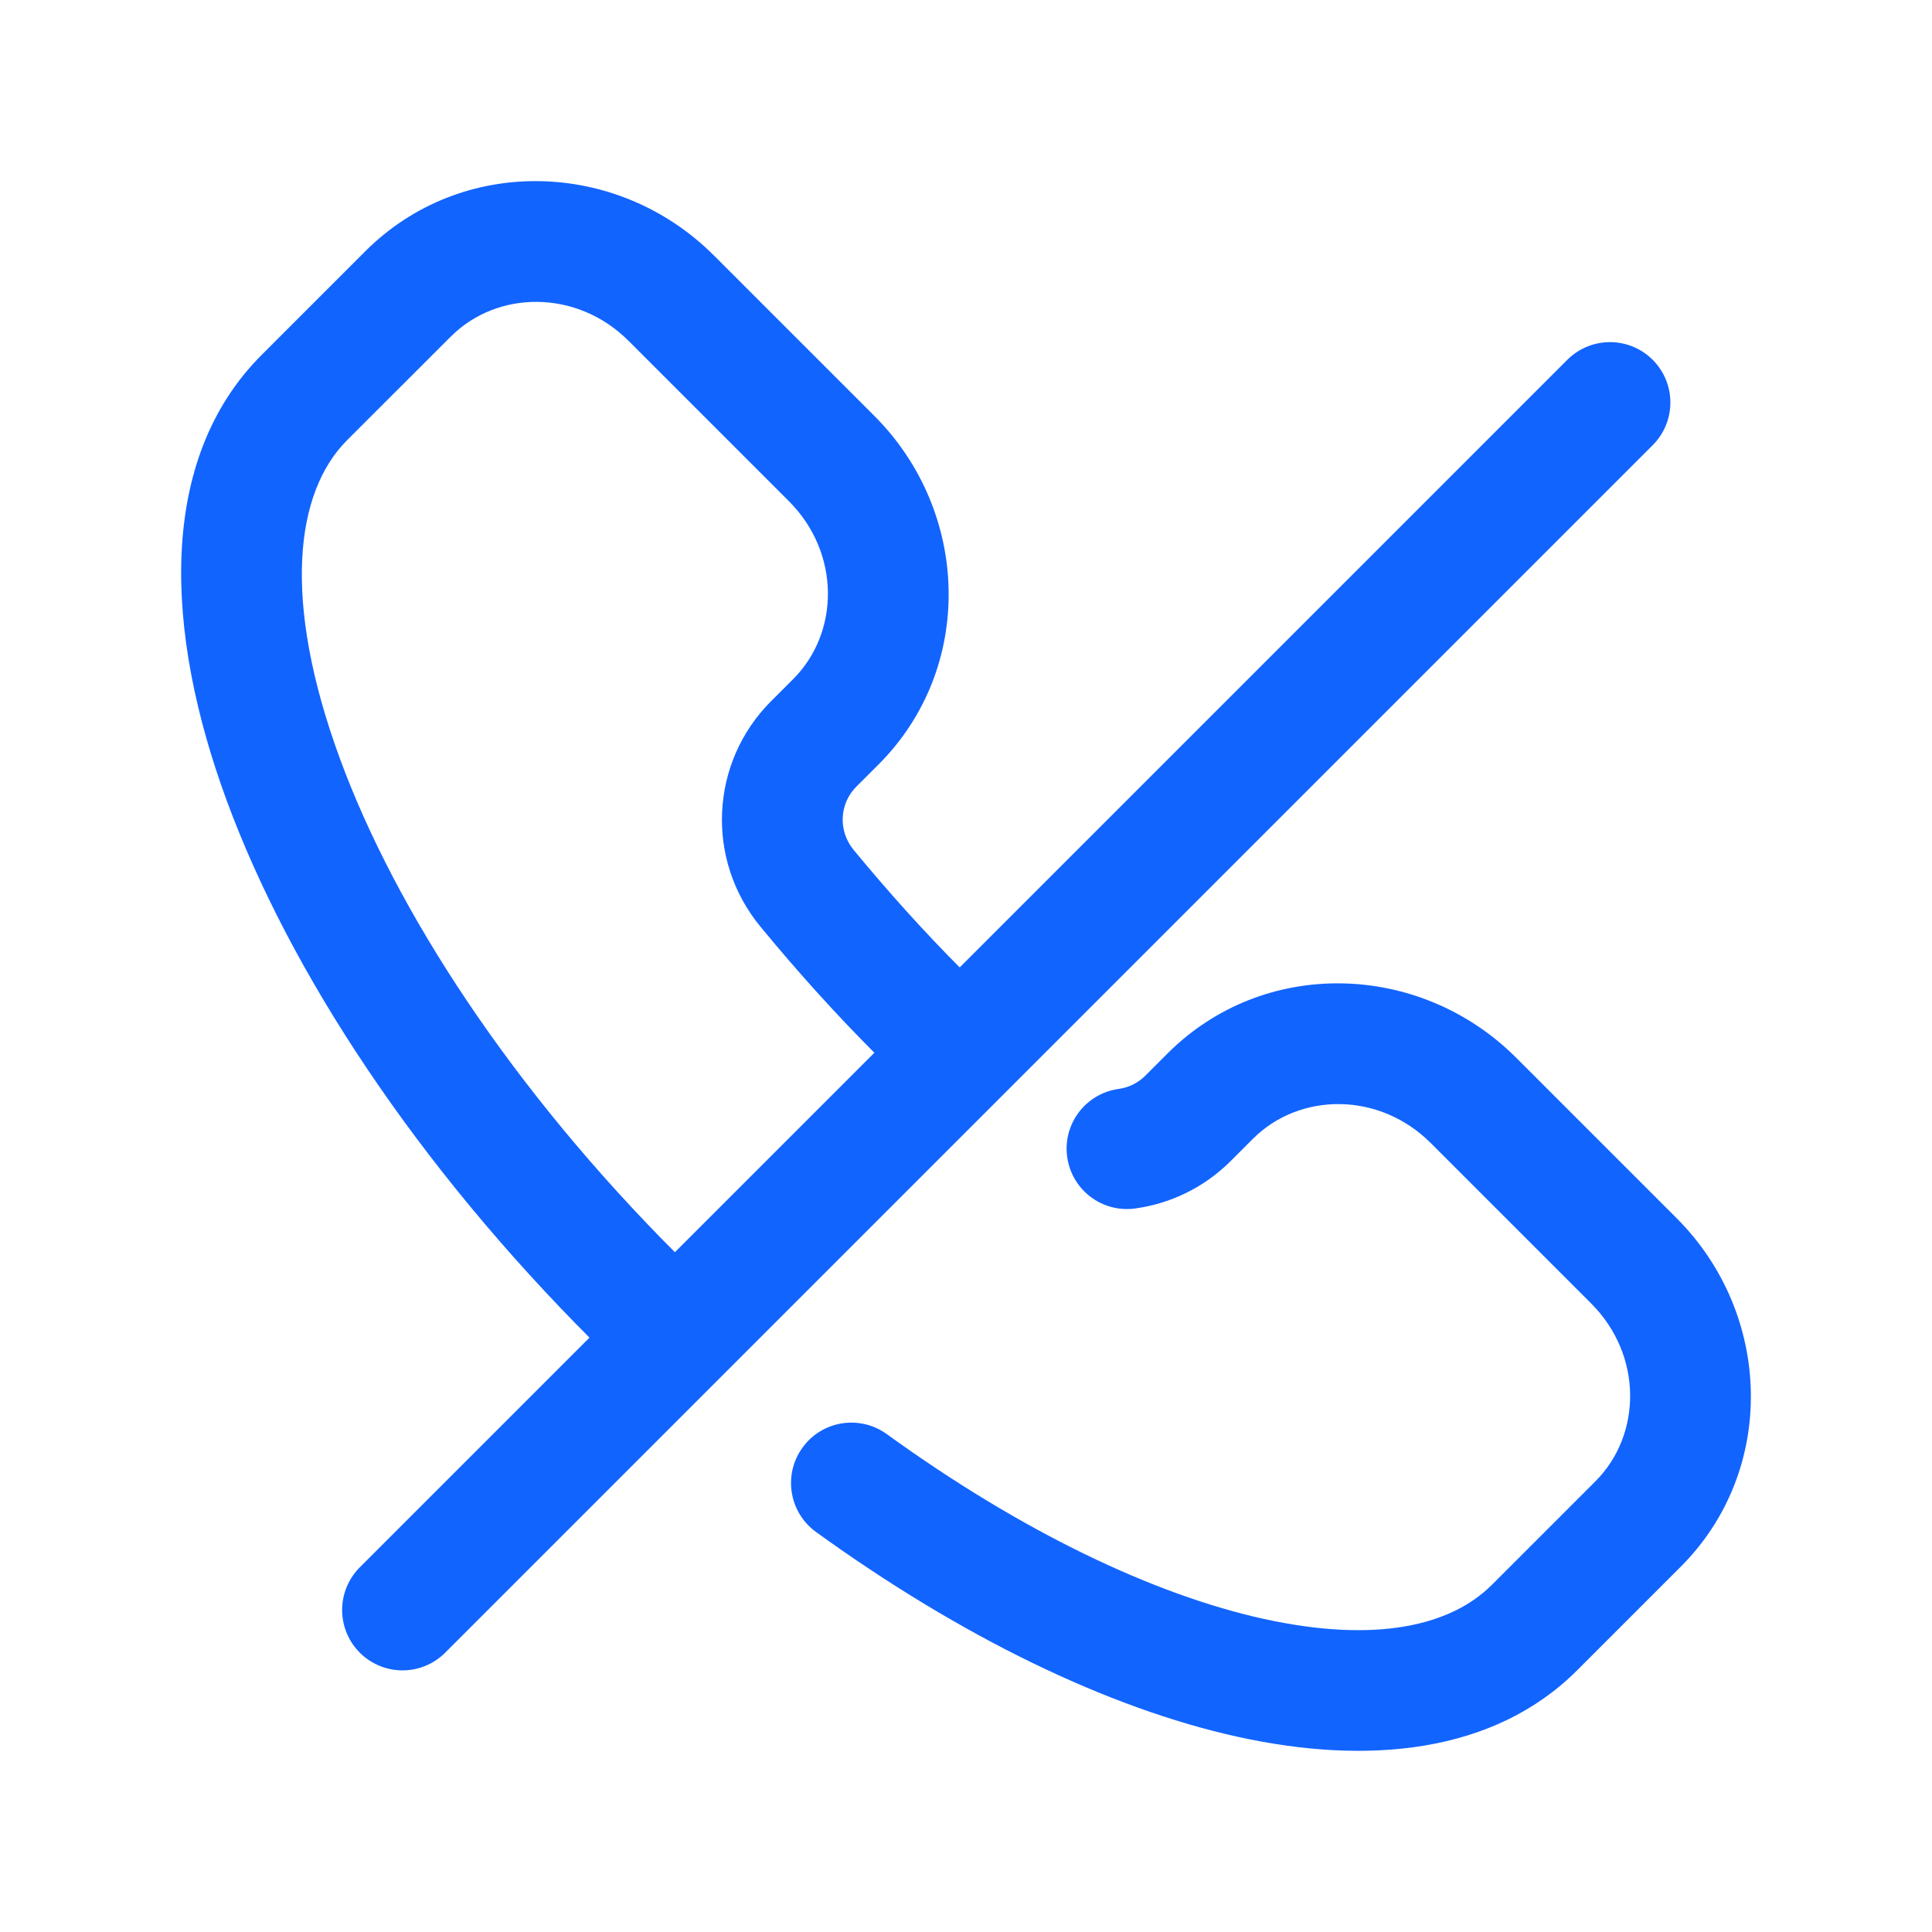
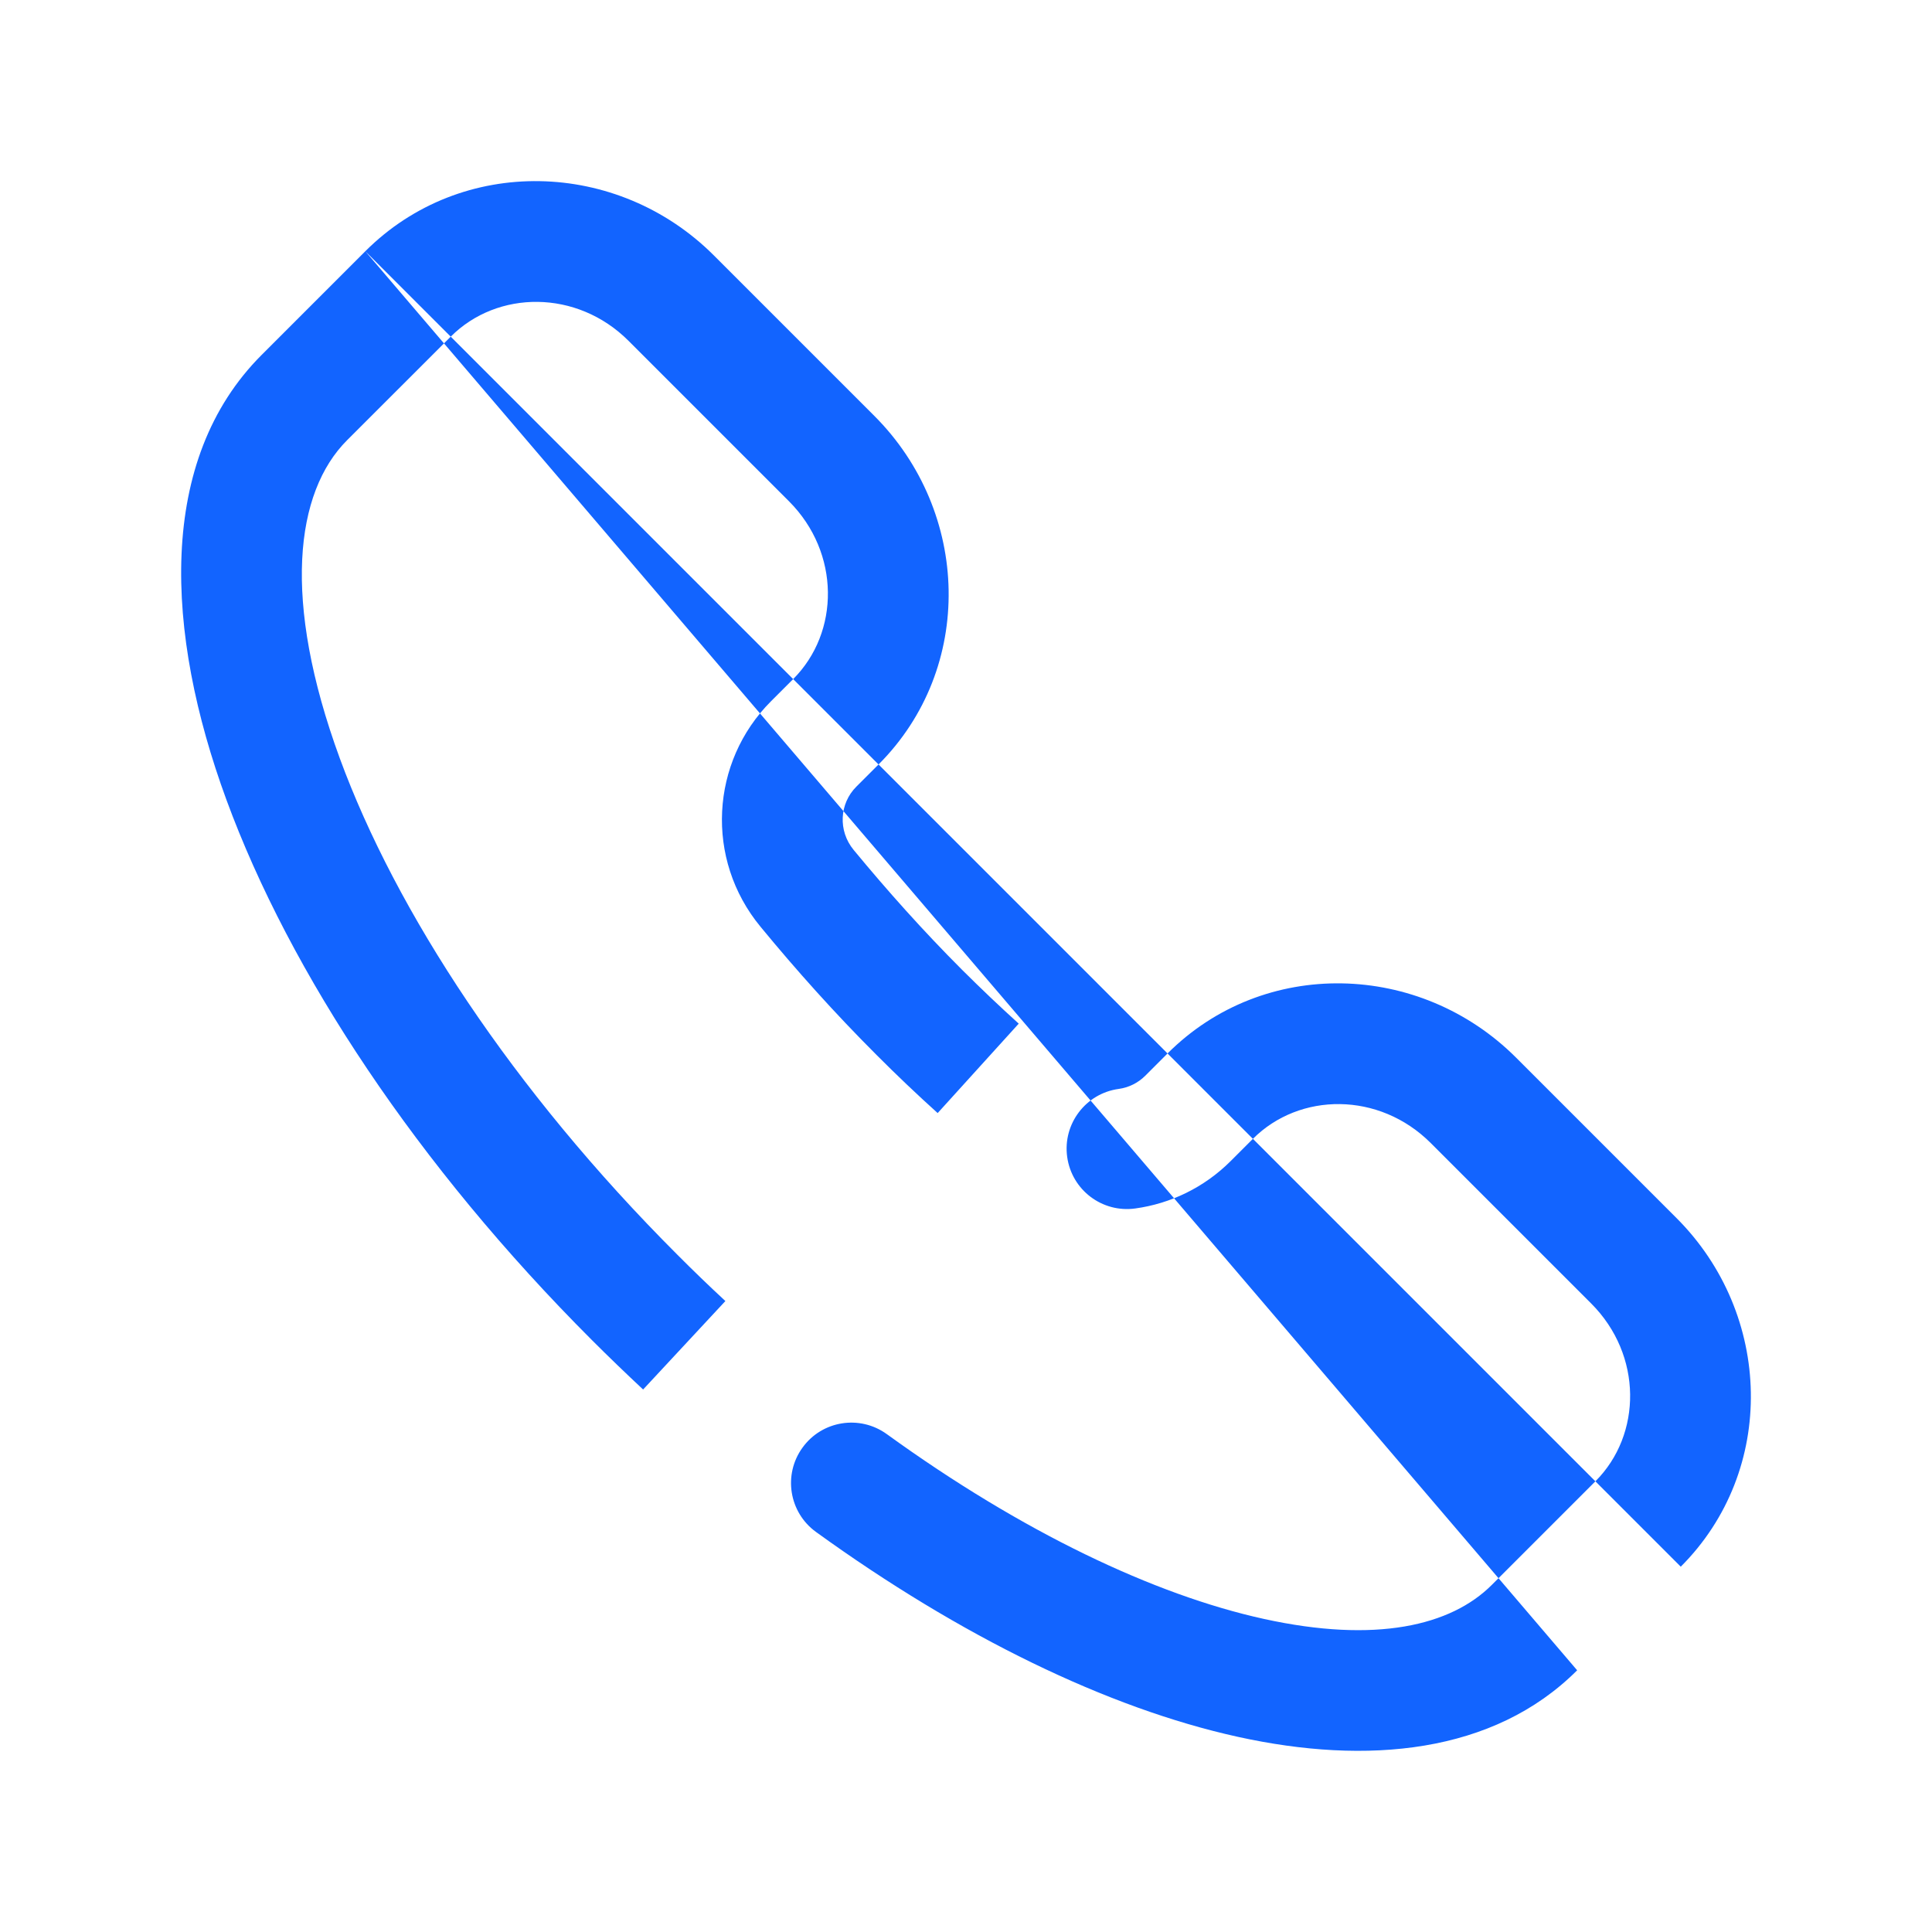
<svg xmlns="http://www.w3.org/2000/svg" width="24" height="24" viewBox="0 0 24 24" fill="none">
-   <path d="M19.062 20.218L19.592 20.749L19.592 20.749L19.062 20.218ZM3.782 4.938L3.251 4.408L3.251 4.408L3.782 4.938ZM5.068 3.651L5.599 4.182L5.068 3.651ZM8.338 3.704L8.868 3.173L8.338 3.704ZM10.331 5.697L9.801 6.227L10.331 5.697ZM10.383 8.966L10.914 9.496L10.914 9.496L10.383 8.966ZM15.034 13.617L15.564 14.147L15.564 14.147L15.034 13.617ZM18.303 13.669L18.834 13.139L18.834 13.139L18.303 13.669ZM20.296 15.662L19.766 16.192L19.766 16.192L20.296 15.662ZM20.349 18.931L19.819 18.401L19.819 18.401L20.349 18.931ZM14.758 13.893L14.227 13.363L14.227 13.363L14.758 13.893ZM10.107 9.242L9.577 8.712L9.577 8.712L10.107 9.242ZM10.026 11.036L9.448 11.513L10.026 11.036ZM13.897 13.527C13.487 13.583 13.2 13.962 13.257 14.372C13.314 14.783 13.692 15.069 14.103 15.012L13.897 13.527ZM11.016 17.815C10.68 17.572 10.211 17.647 9.969 17.983C9.726 18.318 9.801 18.787 10.136 19.03L11.016 17.815ZM3.251 4.408C1.944 5.715 2.049 7.855 2.813 9.936C3.601 12.083 5.184 14.478 7.353 16.647L8.414 15.586C6.363 13.536 4.918 11.319 4.221 9.42C3.501 7.455 3.665 6.115 4.312 5.468L3.251 4.408ZM8.868 3.173C7.674 1.979 5.735 1.924 4.538 3.121L5.599 4.182C6.178 3.602 7.167 3.593 7.808 4.234L8.868 3.173ZM10.861 5.166L8.868 3.173L7.808 4.234L9.801 6.227L10.861 5.166ZM10.914 9.496C12.111 8.299 12.055 6.36 10.861 5.166L9.801 6.227C10.441 6.868 10.433 7.856 9.853 8.436L10.914 9.496ZM10.637 9.773L10.914 9.496L9.853 8.436L9.577 8.712L10.637 9.773ZM11.952 12.048C11.469 11.565 11.022 11.064 10.605 10.559L9.448 11.513C9.89 12.05 10.37 12.587 10.892 13.108L11.952 12.048ZM14.504 13.086L14.227 13.363L15.288 14.423L15.564 14.147L14.504 13.086ZM18.834 13.139C17.64 11.945 15.701 11.889 14.504 13.086L15.564 14.147C16.144 13.567 17.132 13.559 17.773 14.199L18.834 13.139ZM20.827 15.132L18.834 13.139L17.773 14.199L19.766 16.192L20.827 15.132ZM20.879 19.462C22.076 18.265 22.021 16.326 20.827 15.132L19.766 16.192C20.407 16.833 20.398 17.822 19.819 18.401L20.879 19.462ZM9.577 8.712C8.826 9.463 8.754 10.673 9.448 11.513L10.605 10.559C10.407 10.319 10.429 9.981 10.637 9.773L9.577 8.712ZM4.538 3.121L3.251 4.408L4.312 5.468L5.599 4.182L4.538 3.121ZM19.592 20.749L20.879 19.462L19.819 18.401L18.532 19.688L19.592 20.749ZM14.103 15.012C14.539 14.952 14.958 14.753 15.288 14.423L14.227 13.363C14.136 13.454 14.02 13.51 13.897 13.527L14.103 15.012ZM12.655 12.716C12.417 12.501 12.183 12.278 11.952 12.048L10.892 13.108C11.141 13.358 11.393 13.597 11.648 13.827L12.655 12.716ZM7.353 16.647C7.563 16.857 7.776 17.062 7.989 17.261L9.011 16.162C8.81 15.976 8.611 15.784 8.414 15.586L7.353 16.647ZM10.136 19.03C11.928 20.326 13.756 21.219 15.379 21.576C16.978 21.928 18.553 21.788 19.592 20.749L18.532 19.688C18.023 20.197 17.09 20.416 15.701 20.111C14.337 19.811 12.696 19.031 11.016 17.815L10.136 19.03Z" fill="#1264FF" />
-   <path d="M20 5L5 20" stroke="#1264FF" stroke-width="1.5" stroke-linecap="round" stroke-linejoin="round" />
+   <path d="M19.062 20.218L19.592 20.749L19.592 20.749L19.062 20.218ZM3.782 4.938L3.251 4.408L3.251 4.408L3.782 4.938ZM5.068 3.651L5.599 4.182L5.068 3.651ZM8.338 3.704L8.868 3.173L8.338 3.704ZM10.331 5.697L9.801 6.227L10.331 5.697ZM10.383 8.966L10.914 9.496L10.914 9.496L10.383 8.966ZM15.034 13.617L15.564 14.147L15.564 14.147L15.034 13.617ZM18.303 13.669L18.834 13.139L18.834 13.139L18.303 13.669ZM20.296 15.662L19.766 16.192L19.766 16.192L20.296 15.662ZM20.349 18.931L19.819 18.401L19.819 18.401L20.349 18.931ZM14.758 13.893L14.227 13.363L14.227 13.363L14.758 13.893ZM10.107 9.242L9.577 8.712L9.577 8.712L10.107 9.242ZM10.026 11.036L9.448 11.513L10.026 11.036ZM13.897 13.527C13.487 13.583 13.2 13.962 13.257 14.372C13.314 14.783 13.692 15.069 14.103 15.012L13.897 13.527ZM11.016 17.815C10.68 17.572 10.211 17.647 9.969 17.983C9.726 18.318 9.801 18.787 10.136 19.03L11.016 17.815ZM3.251 4.408C1.944 5.715 2.049 7.855 2.813 9.936C3.601 12.083 5.184 14.478 7.353 16.647L8.414 15.586C6.363 13.536 4.918 11.319 4.221 9.42C3.501 7.455 3.665 6.115 4.312 5.468L3.251 4.408ZM8.868 3.173C7.674 1.979 5.735 1.924 4.538 3.121L5.599 4.182C6.178 3.602 7.167 3.593 7.808 4.234L8.868 3.173ZM10.861 5.166L8.868 3.173L7.808 4.234L9.801 6.227L10.861 5.166ZM10.914 9.496C12.111 8.299 12.055 6.36 10.861 5.166L9.801 6.227C10.441 6.868 10.433 7.856 9.853 8.436L10.914 9.496ZM10.637 9.773L10.914 9.496L9.853 8.436L9.577 8.712L10.637 9.773ZM11.952 12.048C11.469 11.565 11.022 11.064 10.605 10.559L9.448 11.513C9.89 12.05 10.37 12.587 10.892 13.108L11.952 12.048ZM14.504 13.086L14.227 13.363L15.288 14.423L15.564 14.147L14.504 13.086ZM18.834 13.139C17.64 11.945 15.701 11.889 14.504 13.086L15.564 14.147C16.144 13.567 17.132 13.559 17.773 14.199L18.834 13.139ZM20.827 15.132L18.834 13.139L17.773 14.199L19.766 16.192L20.827 15.132ZM20.879 19.462C22.076 18.265 22.021 16.326 20.827 15.132L19.766 16.192C20.407 16.833 20.398 17.822 19.819 18.401L20.879 19.462ZM9.577 8.712C8.826 9.463 8.754 10.673 9.448 11.513L10.605 10.559C10.407 10.319 10.429 9.981 10.637 9.773L9.577 8.712ZM4.538 3.121L3.251 4.408L4.312 5.468L5.599 4.182L4.538 3.121ZL20.879 19.462L19.819 18.401L18.532 19.688L19.592 20.749ZM14.103 15.012C14.539 14.952 14.958 14.753 15.288 14.423L14.227 13.363C14.136 13.454 14.02 13.51 13.897 13.527L14.103 15.012ZM12.655 12.716C12.417 12.501 12.183 12.278 11.952 12.048L10.892 13.108C11.141 13.358 11.393 13.597 11.648 13.827L12.655 12.716ZM7.353 16.647C7.563 16.857 7.776 17.062 7.989 17.261L9.011 16.162C8.81 15.976 8.611 15.784 8.414 15.586L7.353 16.647ZM10.136 19.03C11.928 20.326 13.756 21.219 15.379 21.576C16.978 21.928 18.553 21.788 19.592 20.749L18.532 19.688C18.023 20.197 17.09 20.416 15.701 20.111C14.337 19.811 12.696 19.031 11.016 17.815L10.136 19.03Z" fill="#1264FF" />
</svg>